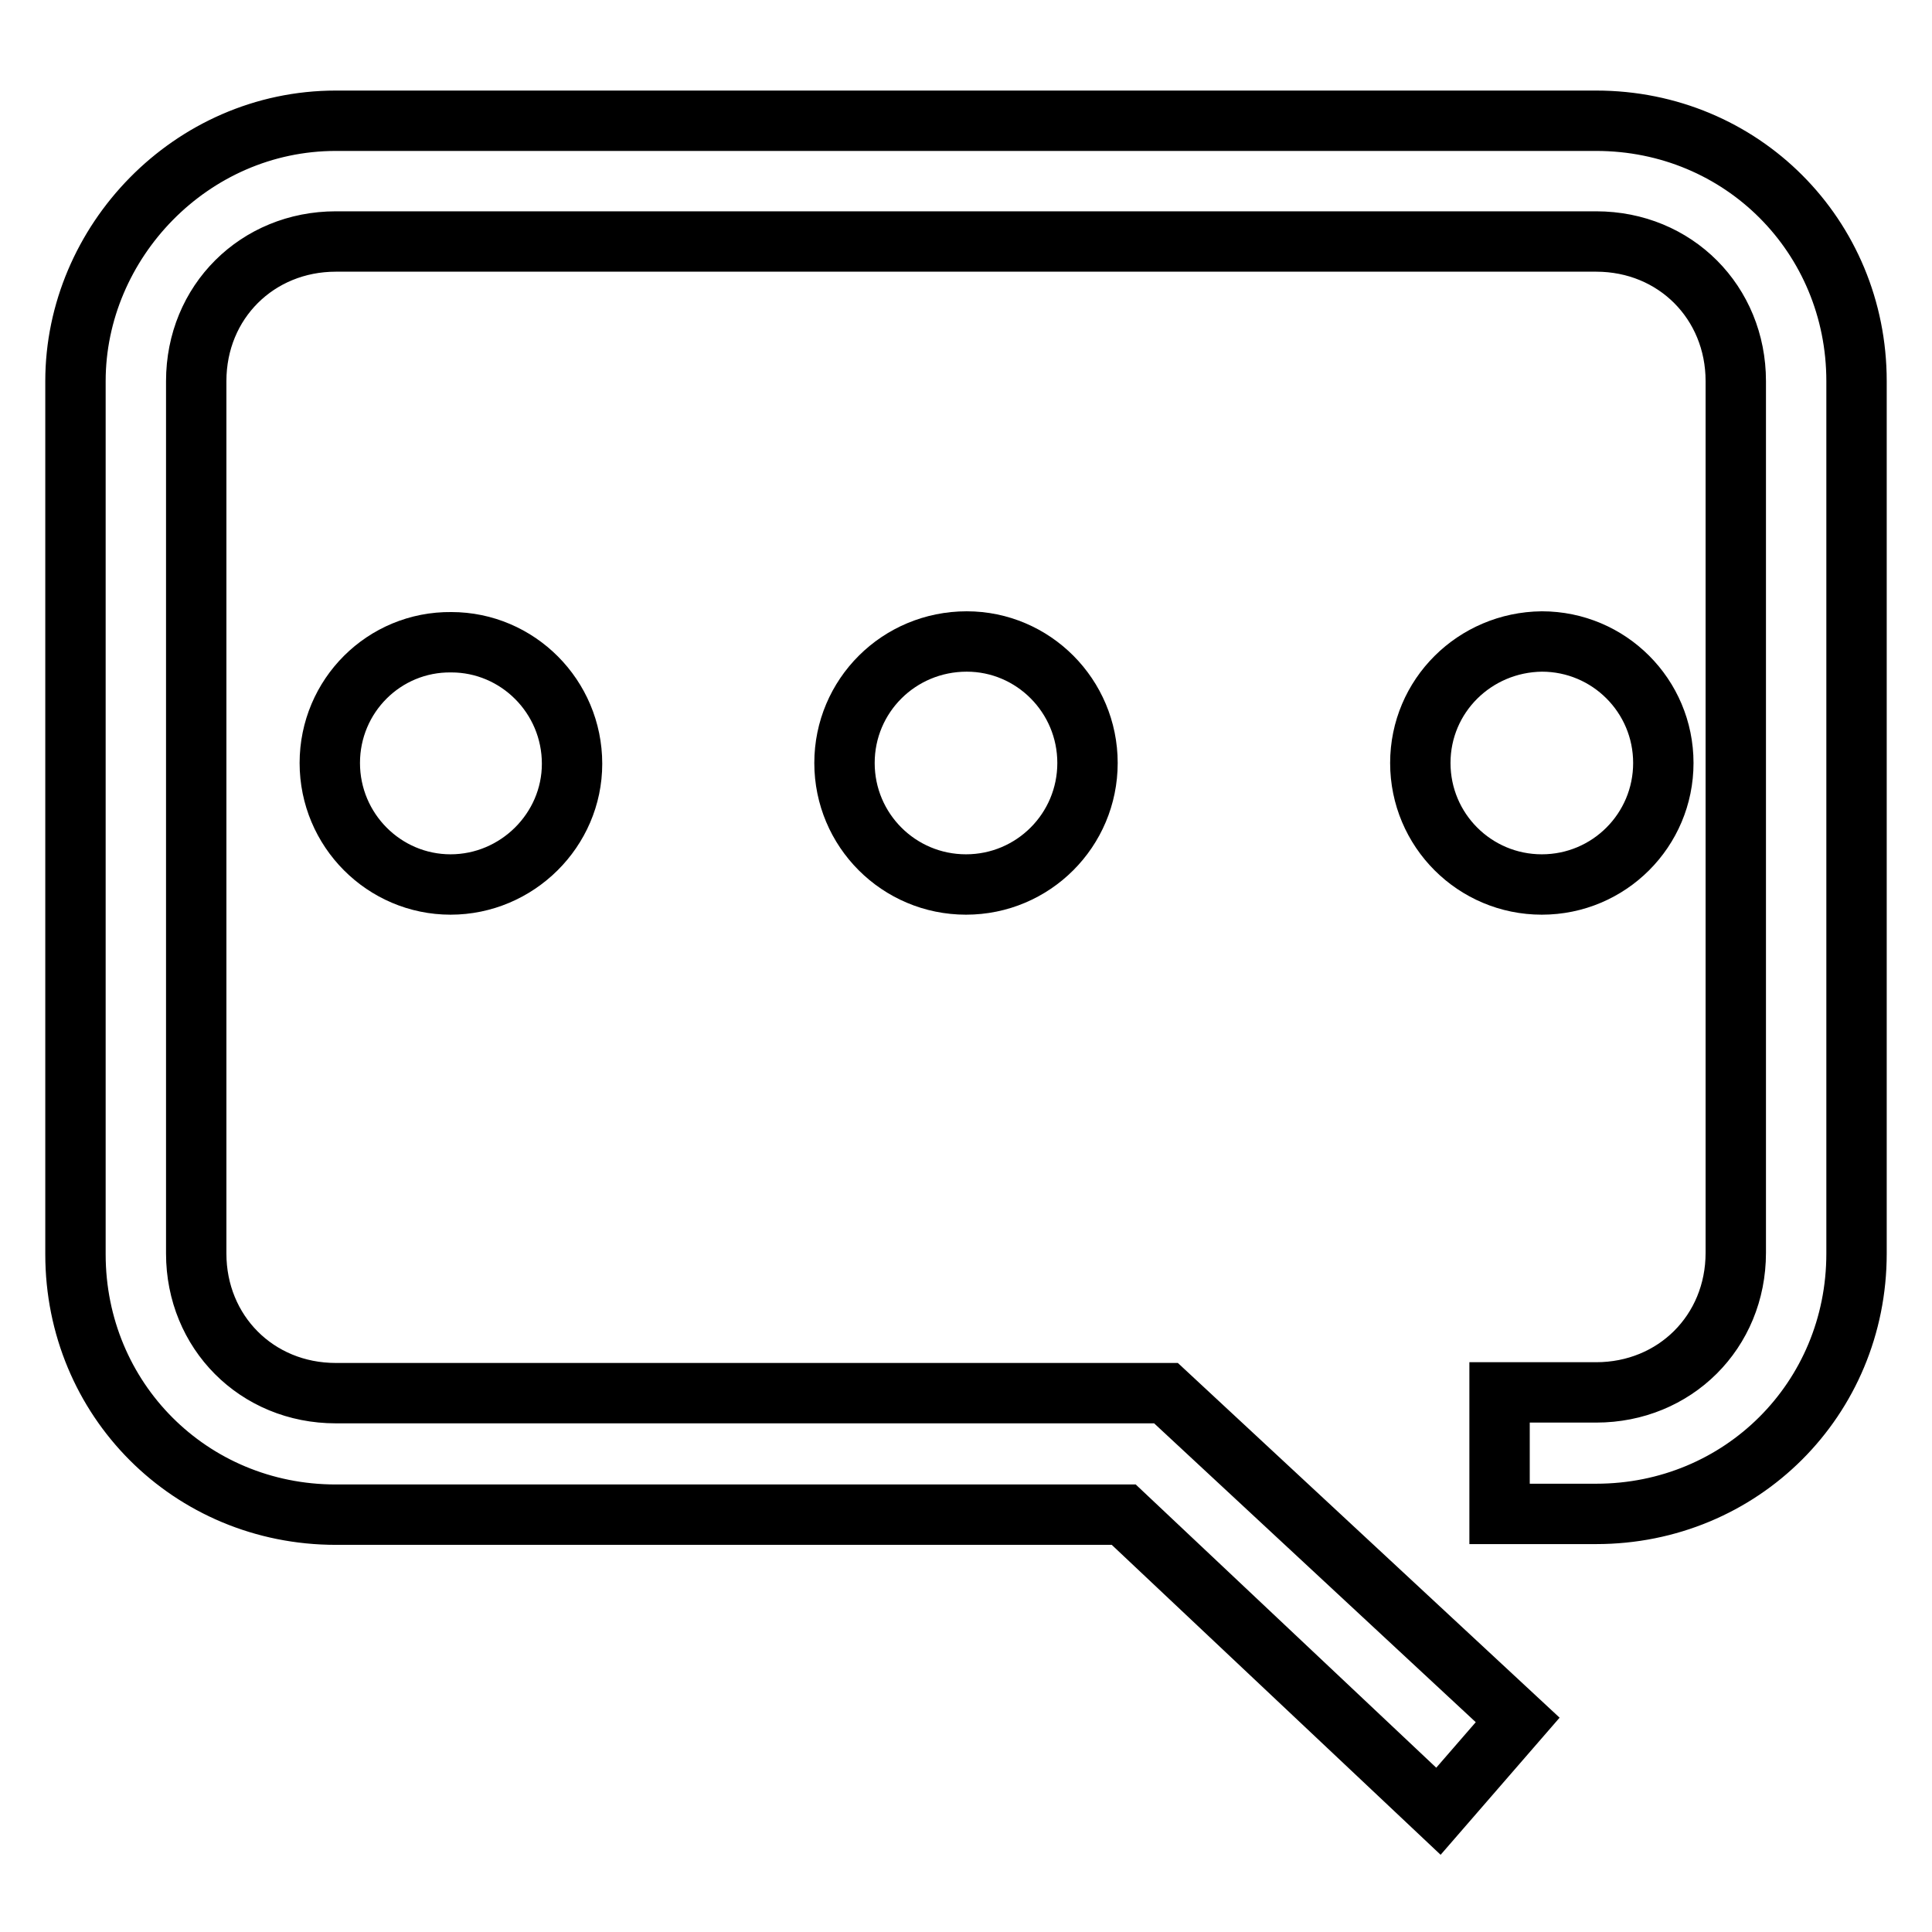
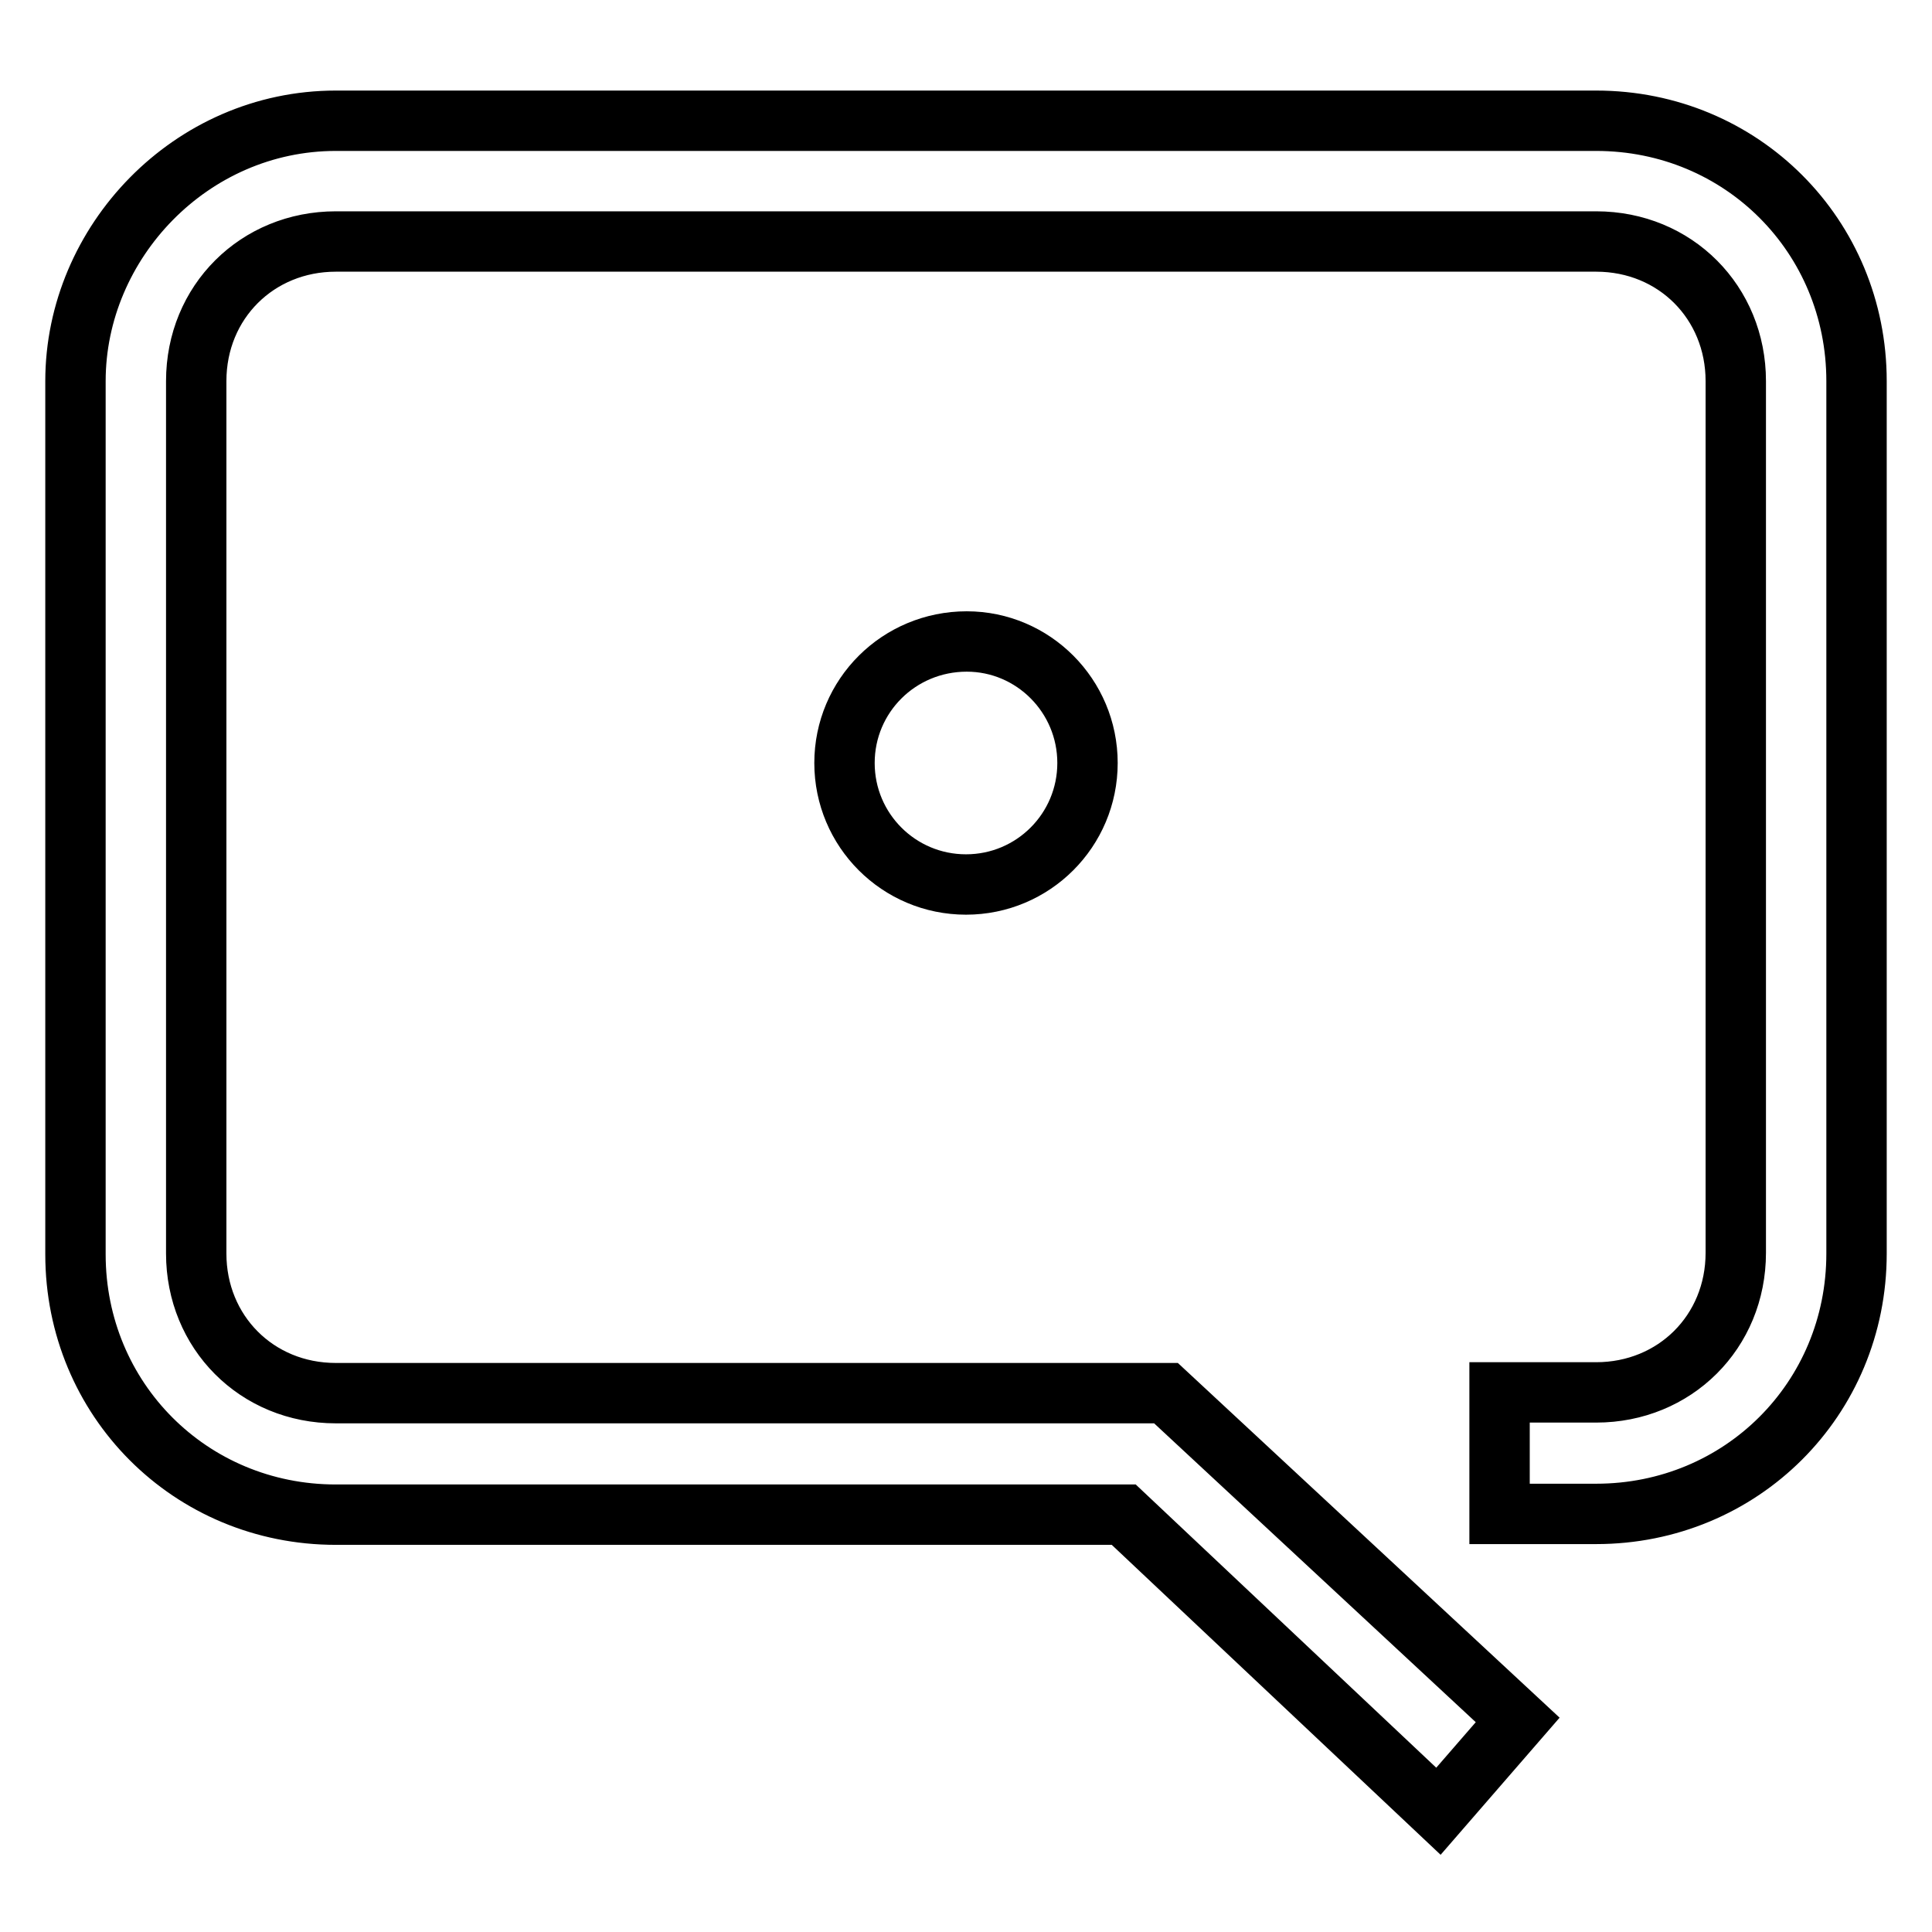
<svg xmlns="http://www.w3.org/2000/svg" version="1.1" x="0px" y="0px" viewBox="0 0 256 256" enable-background="new 0 0 256 256" xml:space="preserve">
  <g>
-     <path stroke-width="8" fill-opacity="0" stroke="#000000" d="M43.7,101.1c0,8.9,7.2,16.1,16,16.1s16.1-7.2,16.1-16c0,0,0,0,0,0c0-8.9-7.2-16.1-16-16.1 C50.9,85,43.7,92.2,43.7,101.1C43.7,101.1,43.7,101.1,43.7,101.1z" />
    <path stroke-width="8" fill-opacity="0" stroke="#000000" d="M111.9,101.1c0,8.9,7.2,16.1,16.1,16.1c8.9,0,16.1-7.2,16.1-16.1l0,0c0-8.9-7.2-16.1-16-16.1 C119.1,85,111.9,92.2,111.9,101.1C111.9,101.1,111.9,101.1,111.9,101.1z" />
-     <path stroke-width="8" fill-opacity="0" stroke="#000000" d="M188.2,101.1c0,8.9,7.2,16.1,16.1,16.1c8.9,0,16.1-7.2,16.1-16.1l0,0c0-8.9-7.2-16.1-16.1-16.1 C195.4,85.1,188.2,92.2,188.2,101.1z" />
    <path stroke-width="8" fill-opacity="0" stroke="#000000" d="M190.6,240l-41.7-39.3H44.5c-19.3,0-34.5-15.3-34.5-34.5V50.5C10,32.1,25.3,16,44.5,16h167 c19.3,0,34.5,15.3,34.5,34.5v115.6c0,19.3-15.3,34.5-34.5,34.5h-12.8v-16.1h12.8c10.4,0,18.5-8,18.5-18.5V50.5 c0-10.4-8-18.5-18.5-18.5h-167c-10.4,0-18.5,8-18.5,18.5v115.6c0,10.4,8,18.5,18.5,18.5h110l46.6,43.3L190.6,240L190.6,240z" />
  </g>
</svg>